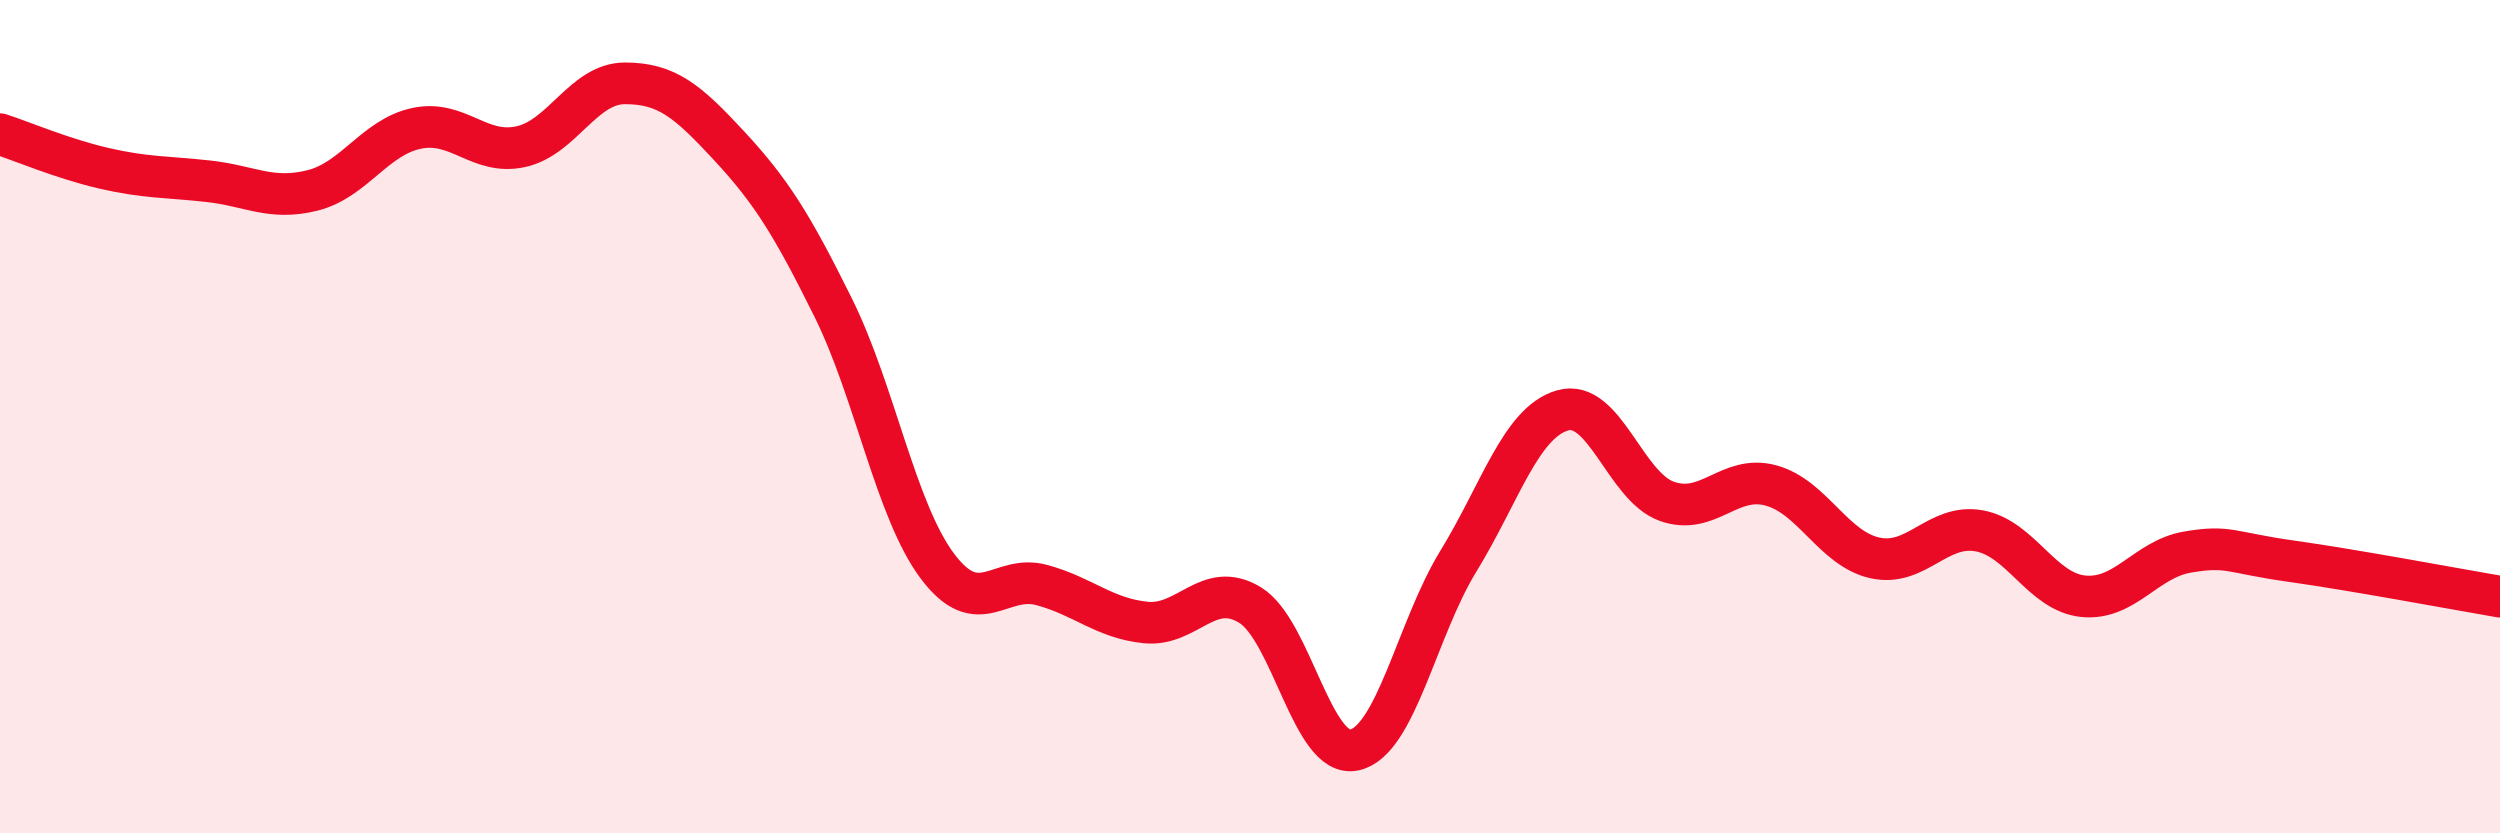
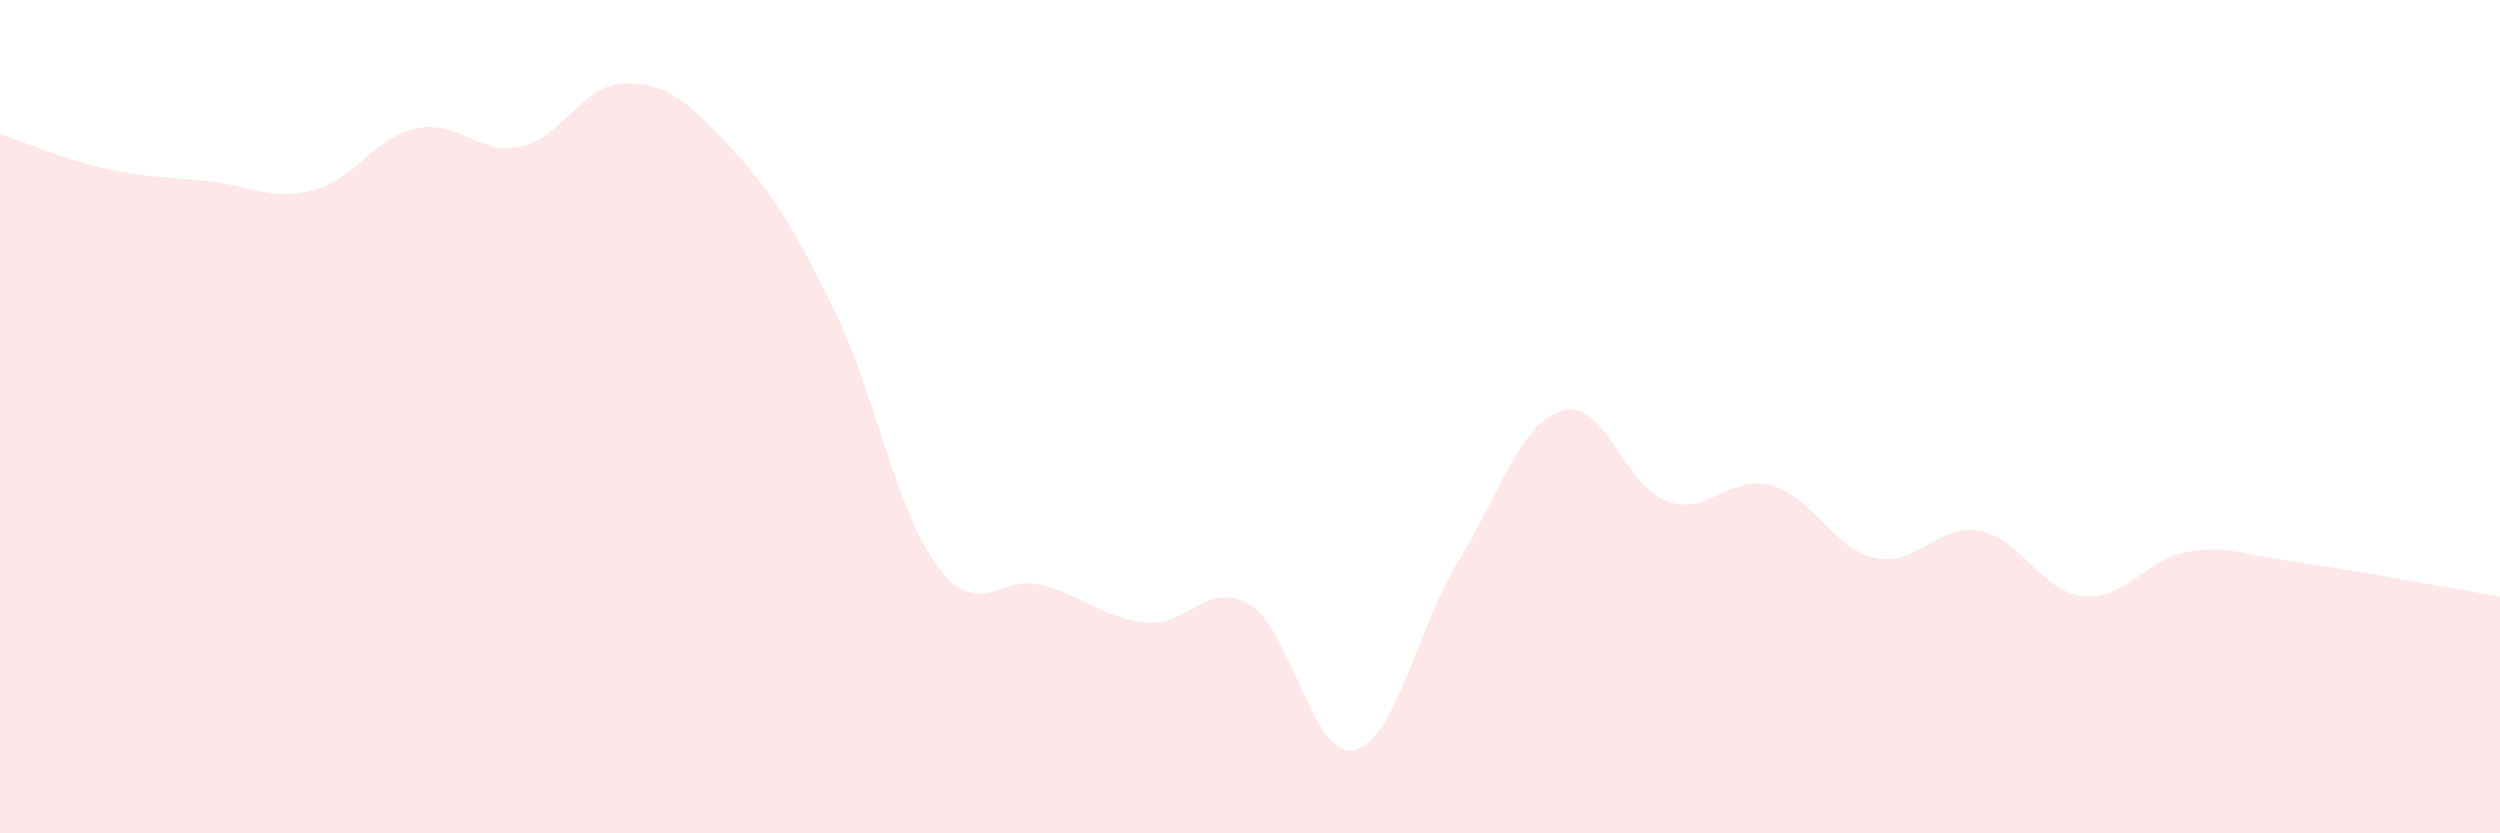
<svg xmlns="http://www.w3.org/2000/svg" width="60" height="20" viewBox="0 0 60 20">
  <path d="M 0,3.22 C 0.5,3.38 1.5,3.81 2.5,4.04 C 3.5,4.27 4,4.24 5,4.35 C 6,4.46 6.5,4.82 7.5,4.57 C 8.5,4.32 9,3.29 10,3.08 C 11,2.87 11.5,3.74 12.5,3.52 C 13.5,3.3 14,2 15,2 C 16,2 16.5,2.42 17.5,3.5 C 18.5,4.58 19,5.37 20,7.39 C 21,9.41 21.5,12.26 22.5,13.59 C 23.5,14.92 24,13.77 25,14.04 C 26,14.31 26.5,14.84 27.5,14.94 C 28.5,15.04 29,13.91 30,14.52 C 31,15.13 31.5,18.21 32.5,18 C 33.5,17.79 34,15.1 35,13.47 C 36,11.84 36.5,10.14 37.5,9.85 C 38.5,9.56 39,11.67 40,12.03 C 41,12.39 41.5,11.38 42.5,11.65 C 43.5,11.92 44,13.17 45,13.39 C 46,13.61 46.5,12.56 47.5,12.74 C 48.5,12.92 49,14.21 50,14.31 C 51,14.41 51.5,13.42 52.5,13.25 C 53.5,13.08 53.5,13.26 55,13.47 C 56.5,13.68 59,14.15 60,14.32L60 20L0 20Z" fill="#EB0A25" opacity="0.1" stroke-linecap="round" stroke-linejoin="round" />
-   <path d="M 0,3.22 C 0.5,3.38 1.5,3.81 2.5,4.04 C 3.5,4.27 4,4.24 5,4.35 C 6,4.46 6.5,4.82 7.5,4.57 C 8.5,4.32 9,3.29 10,3.08 C 11,2.87 11.5,3.74 12.5,3.52 C 13.5,3.3 14,2 15,2 C 16,2 16.5,2.42 17.5,3.5 C 18.5,4.58 19,5.37 20,7.39 C 21,9.41 21.5,12.26 22.5,13.59 C 23.5,14.92 24,13.77 25,14.04 C 26,14.31 26.5,14.84 27.5,14.94 C 28.5,15.04 29,13.91 30,14.52 C 31,15.13 31.5,18.21 32.5,18 C 33.5,17.79 34,15.1 35,13.47 C 36,11.84 36.5,10.14 37.5,9.85 C 38.5,9.56 39,11.67 40,12.03 C 41,12.39 41.5,11.38 42.5,11.65 C 43.5,11.92 44,13.17 45,13.39 C 46,13.61 46.5,12.56 47.5,12.74 C 48.5,12.92 49,14.21 50,14.31 C 51,14.41 51.5,13.42 52.5,13.25 C 53.5,13.08 53.5,13.26 55,13.47 C 56.5,13.68 59,14.15 60,14.32" stroke="#EB0A25" stroke-width="1" fill="none" stroke-linecap="round" stroke-linejoin="round" />
</svg>